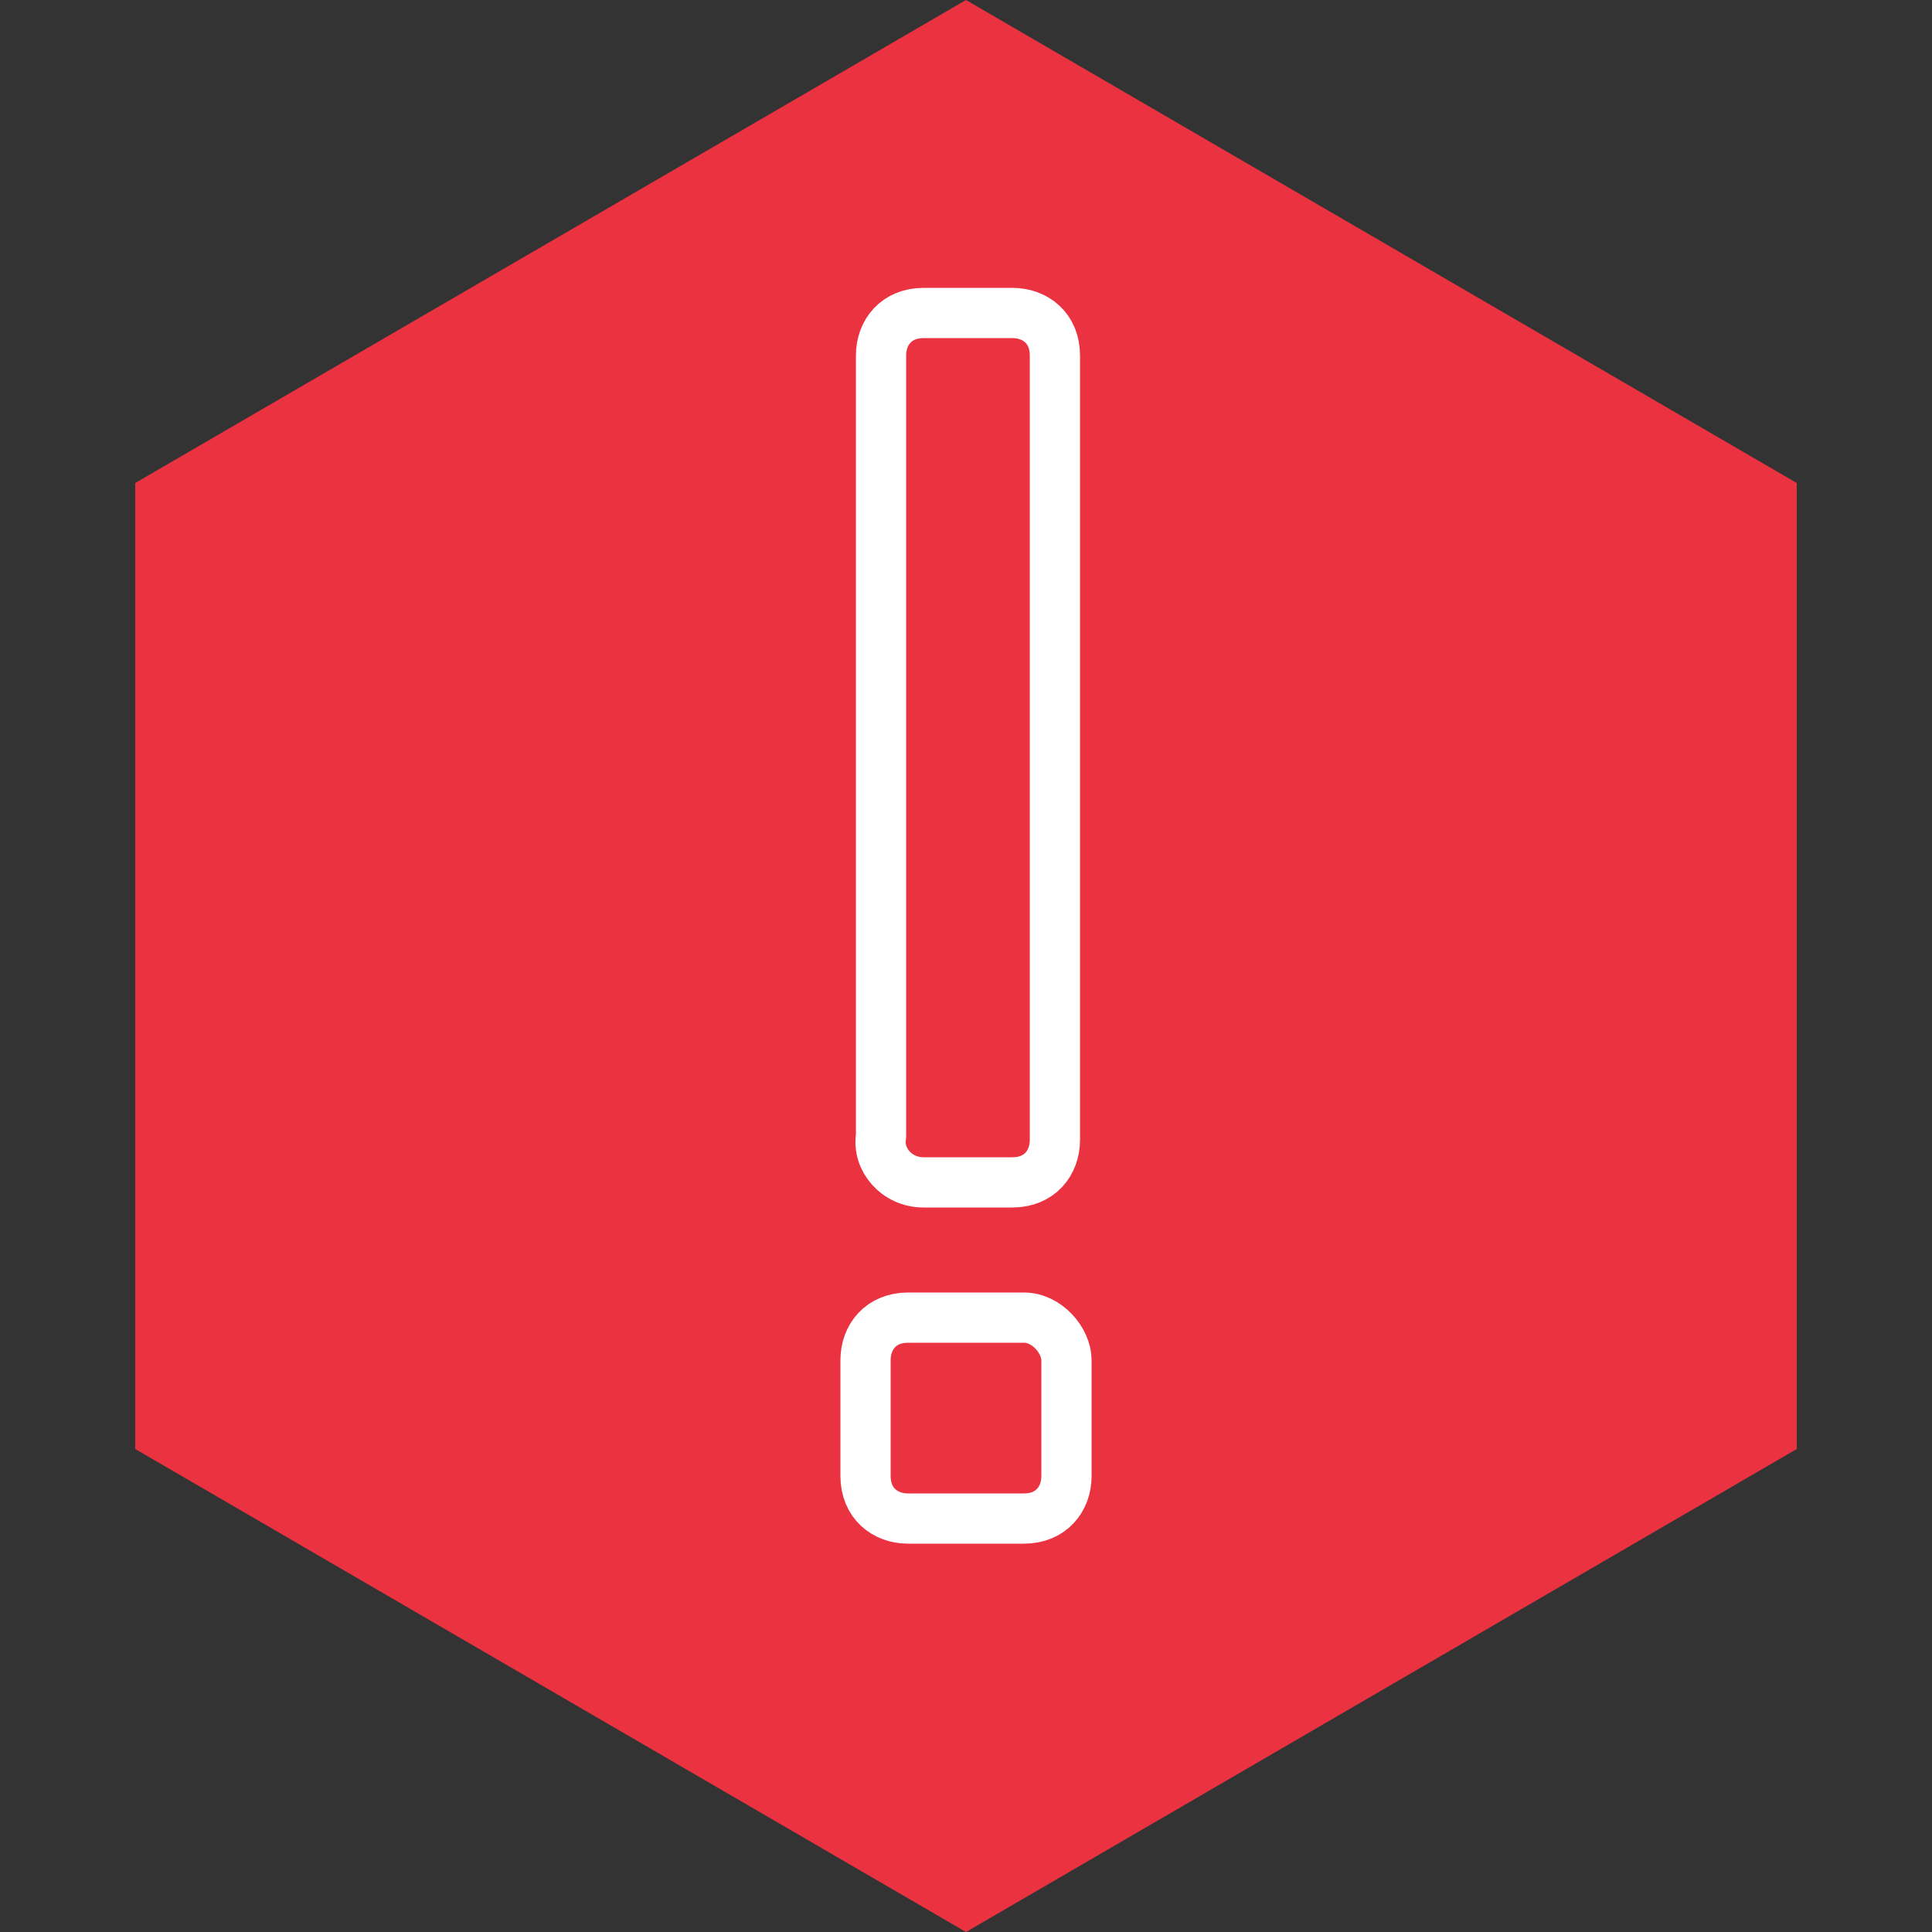
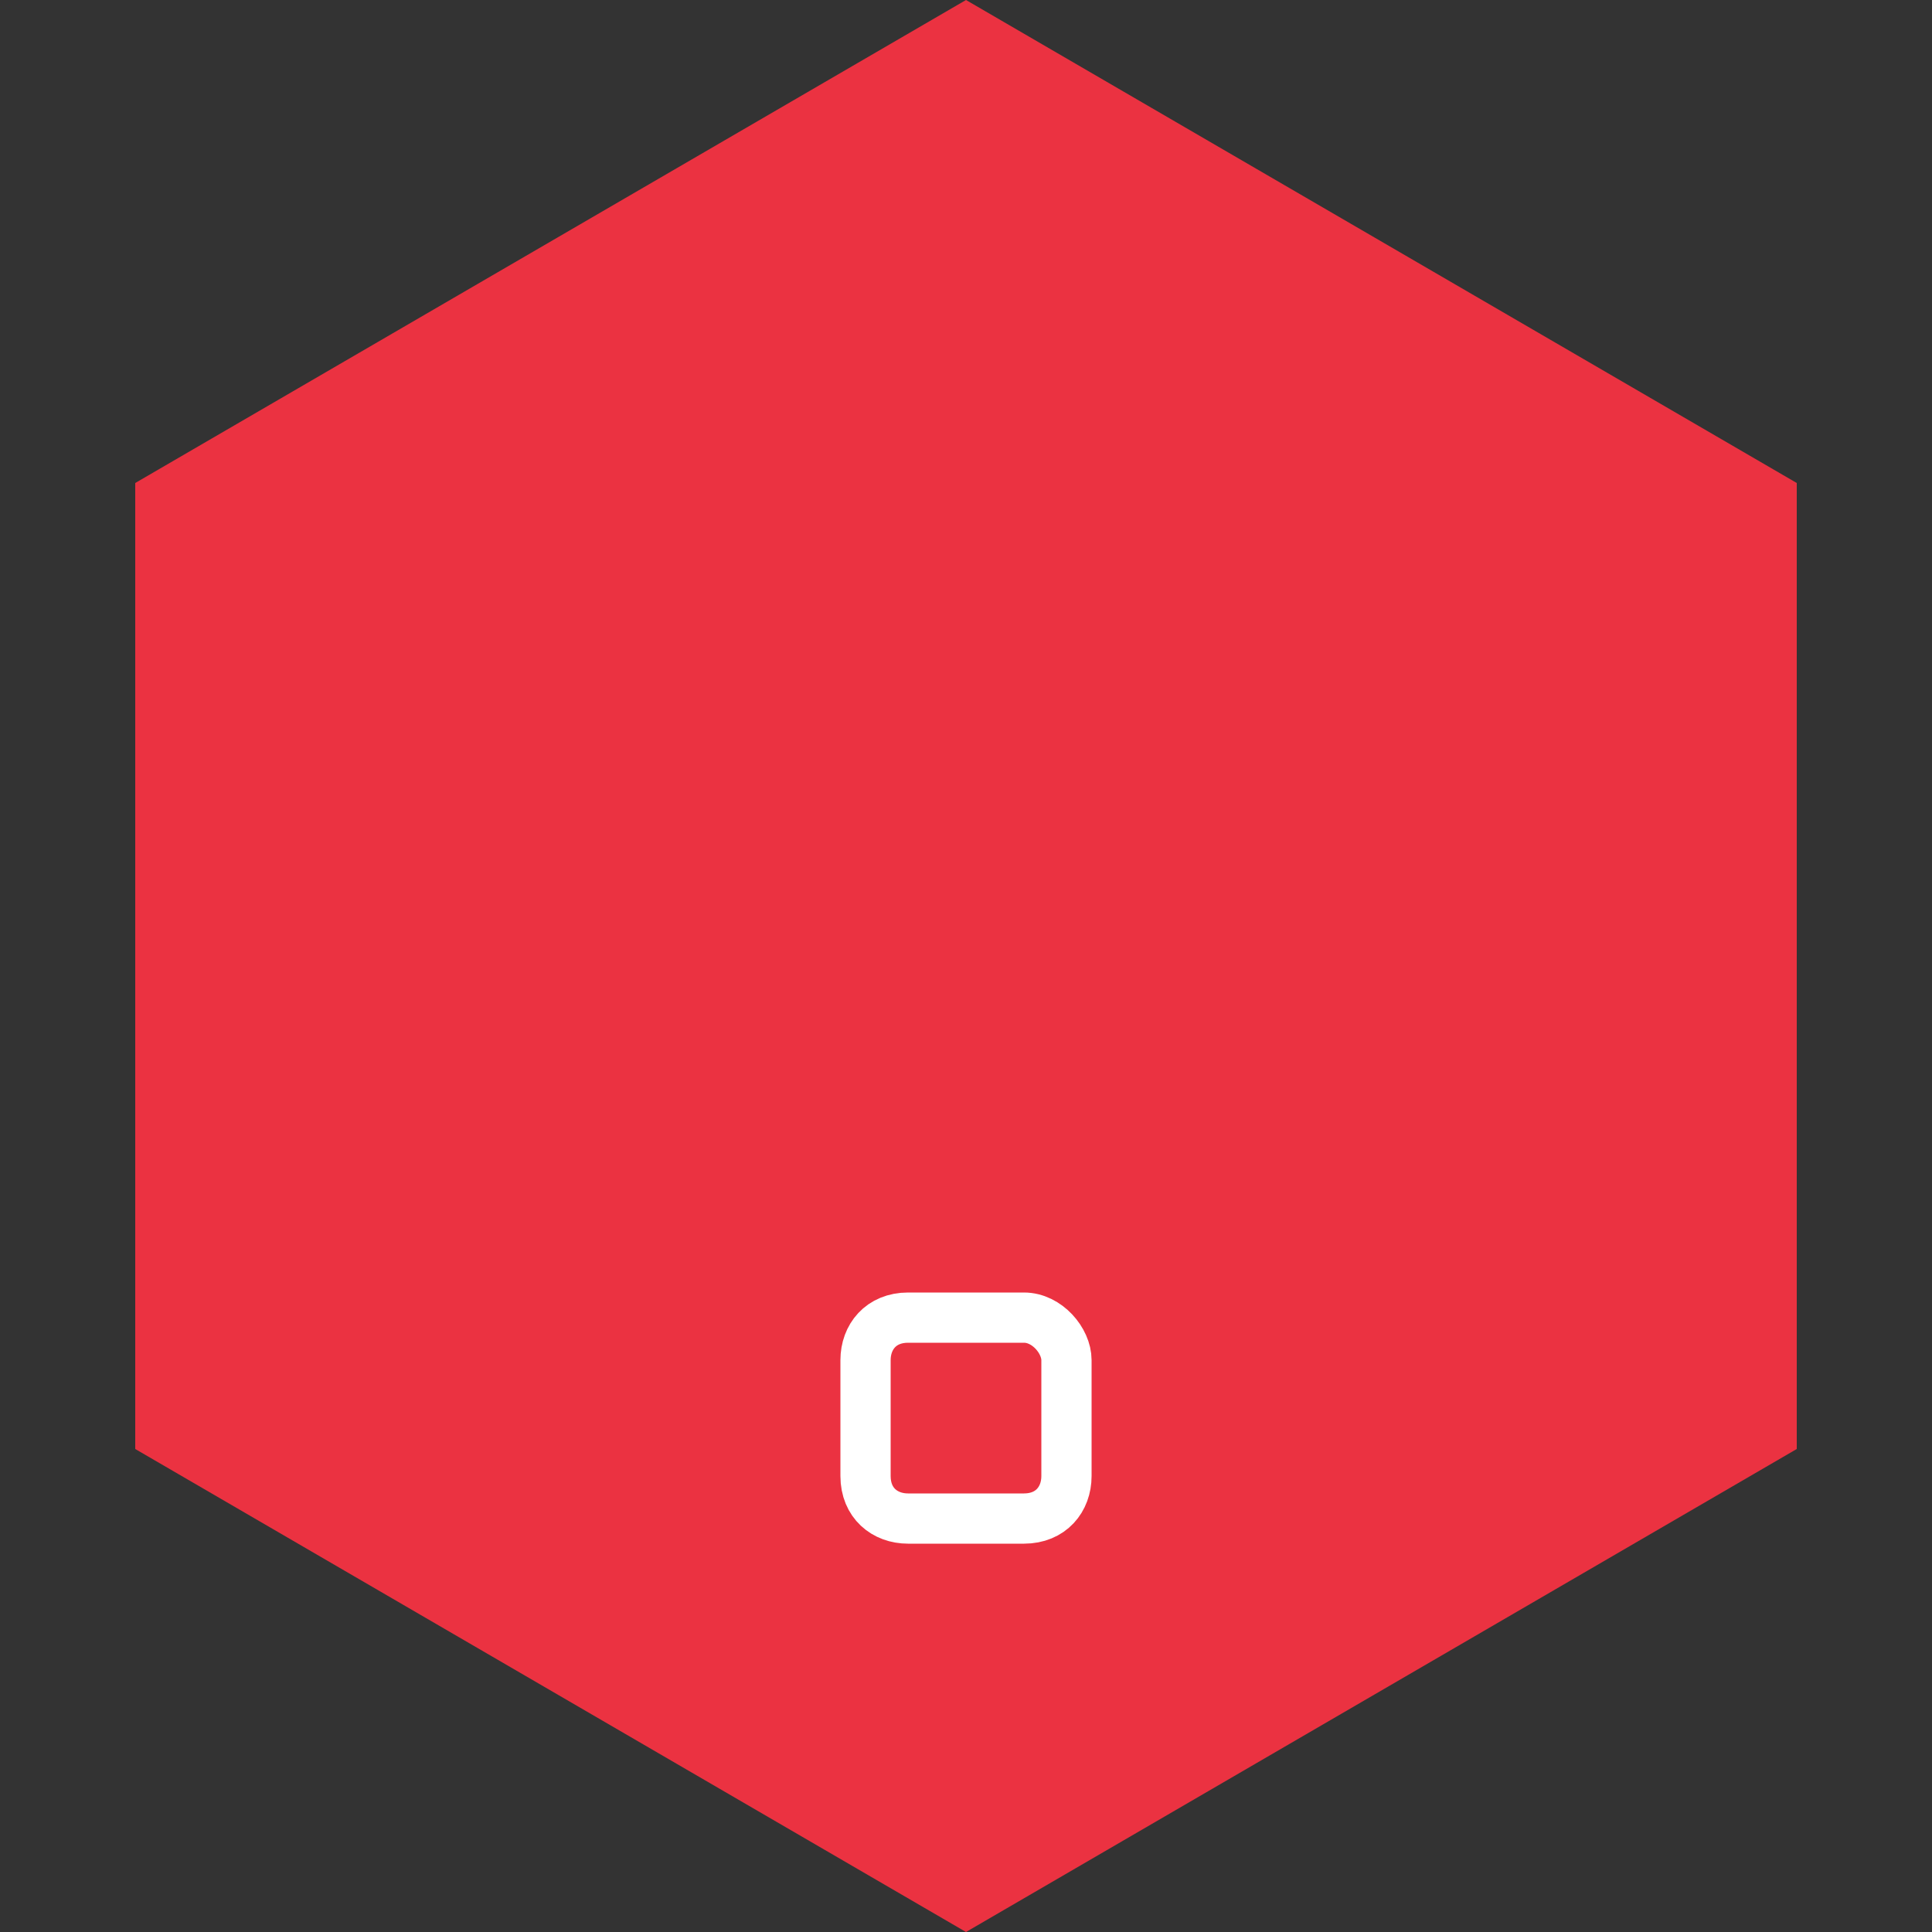
<svg xmlns="http://www.w3.org/2000/svg" width="50" height="50" viewBox="0 0 50 50" fill="none">
  <rect x="0" y="0" width="50" height="50" fill="#333333" stroke="none" />
  <path d="M25 0L3.5 12.5V37.5L25 50L46.5 37.5V12.5L25 0Z" fill="#EB3241" />
-   <path d="M23.901 30.6H26.201C26.901 30.6 27.301 30.1 27.301 29.5V9.2C27.301 8.5 26.801 8.1 26.201 8.1H23.901C23.201 8.1 22.801 8.6 22.801 9.2V29.4C22.701 30 23.201 30.6 23.901 30.6Z" stroke="white" stroke-width="1.3" stroke-miterlimit="10" stroke-linecap="round" stroke-linejoin="round" />
  <path d="M26.5 34.1H23.5C22.8 34.1 22.4 34.6 22.4 35.2V38.2C22.4 38.9 22.9 39.3 23.5 39.3H26.5C27.2 39.3 27.6 38.8 27.6 38.2V35.2C27.6 34.7 27.1 34.1 26.5 34.1Z" stroke="white" stroke-width="1.3" stroke-miterlimit="10" stroke-linecap="round" stroke-linejoin="round" />
</svg>